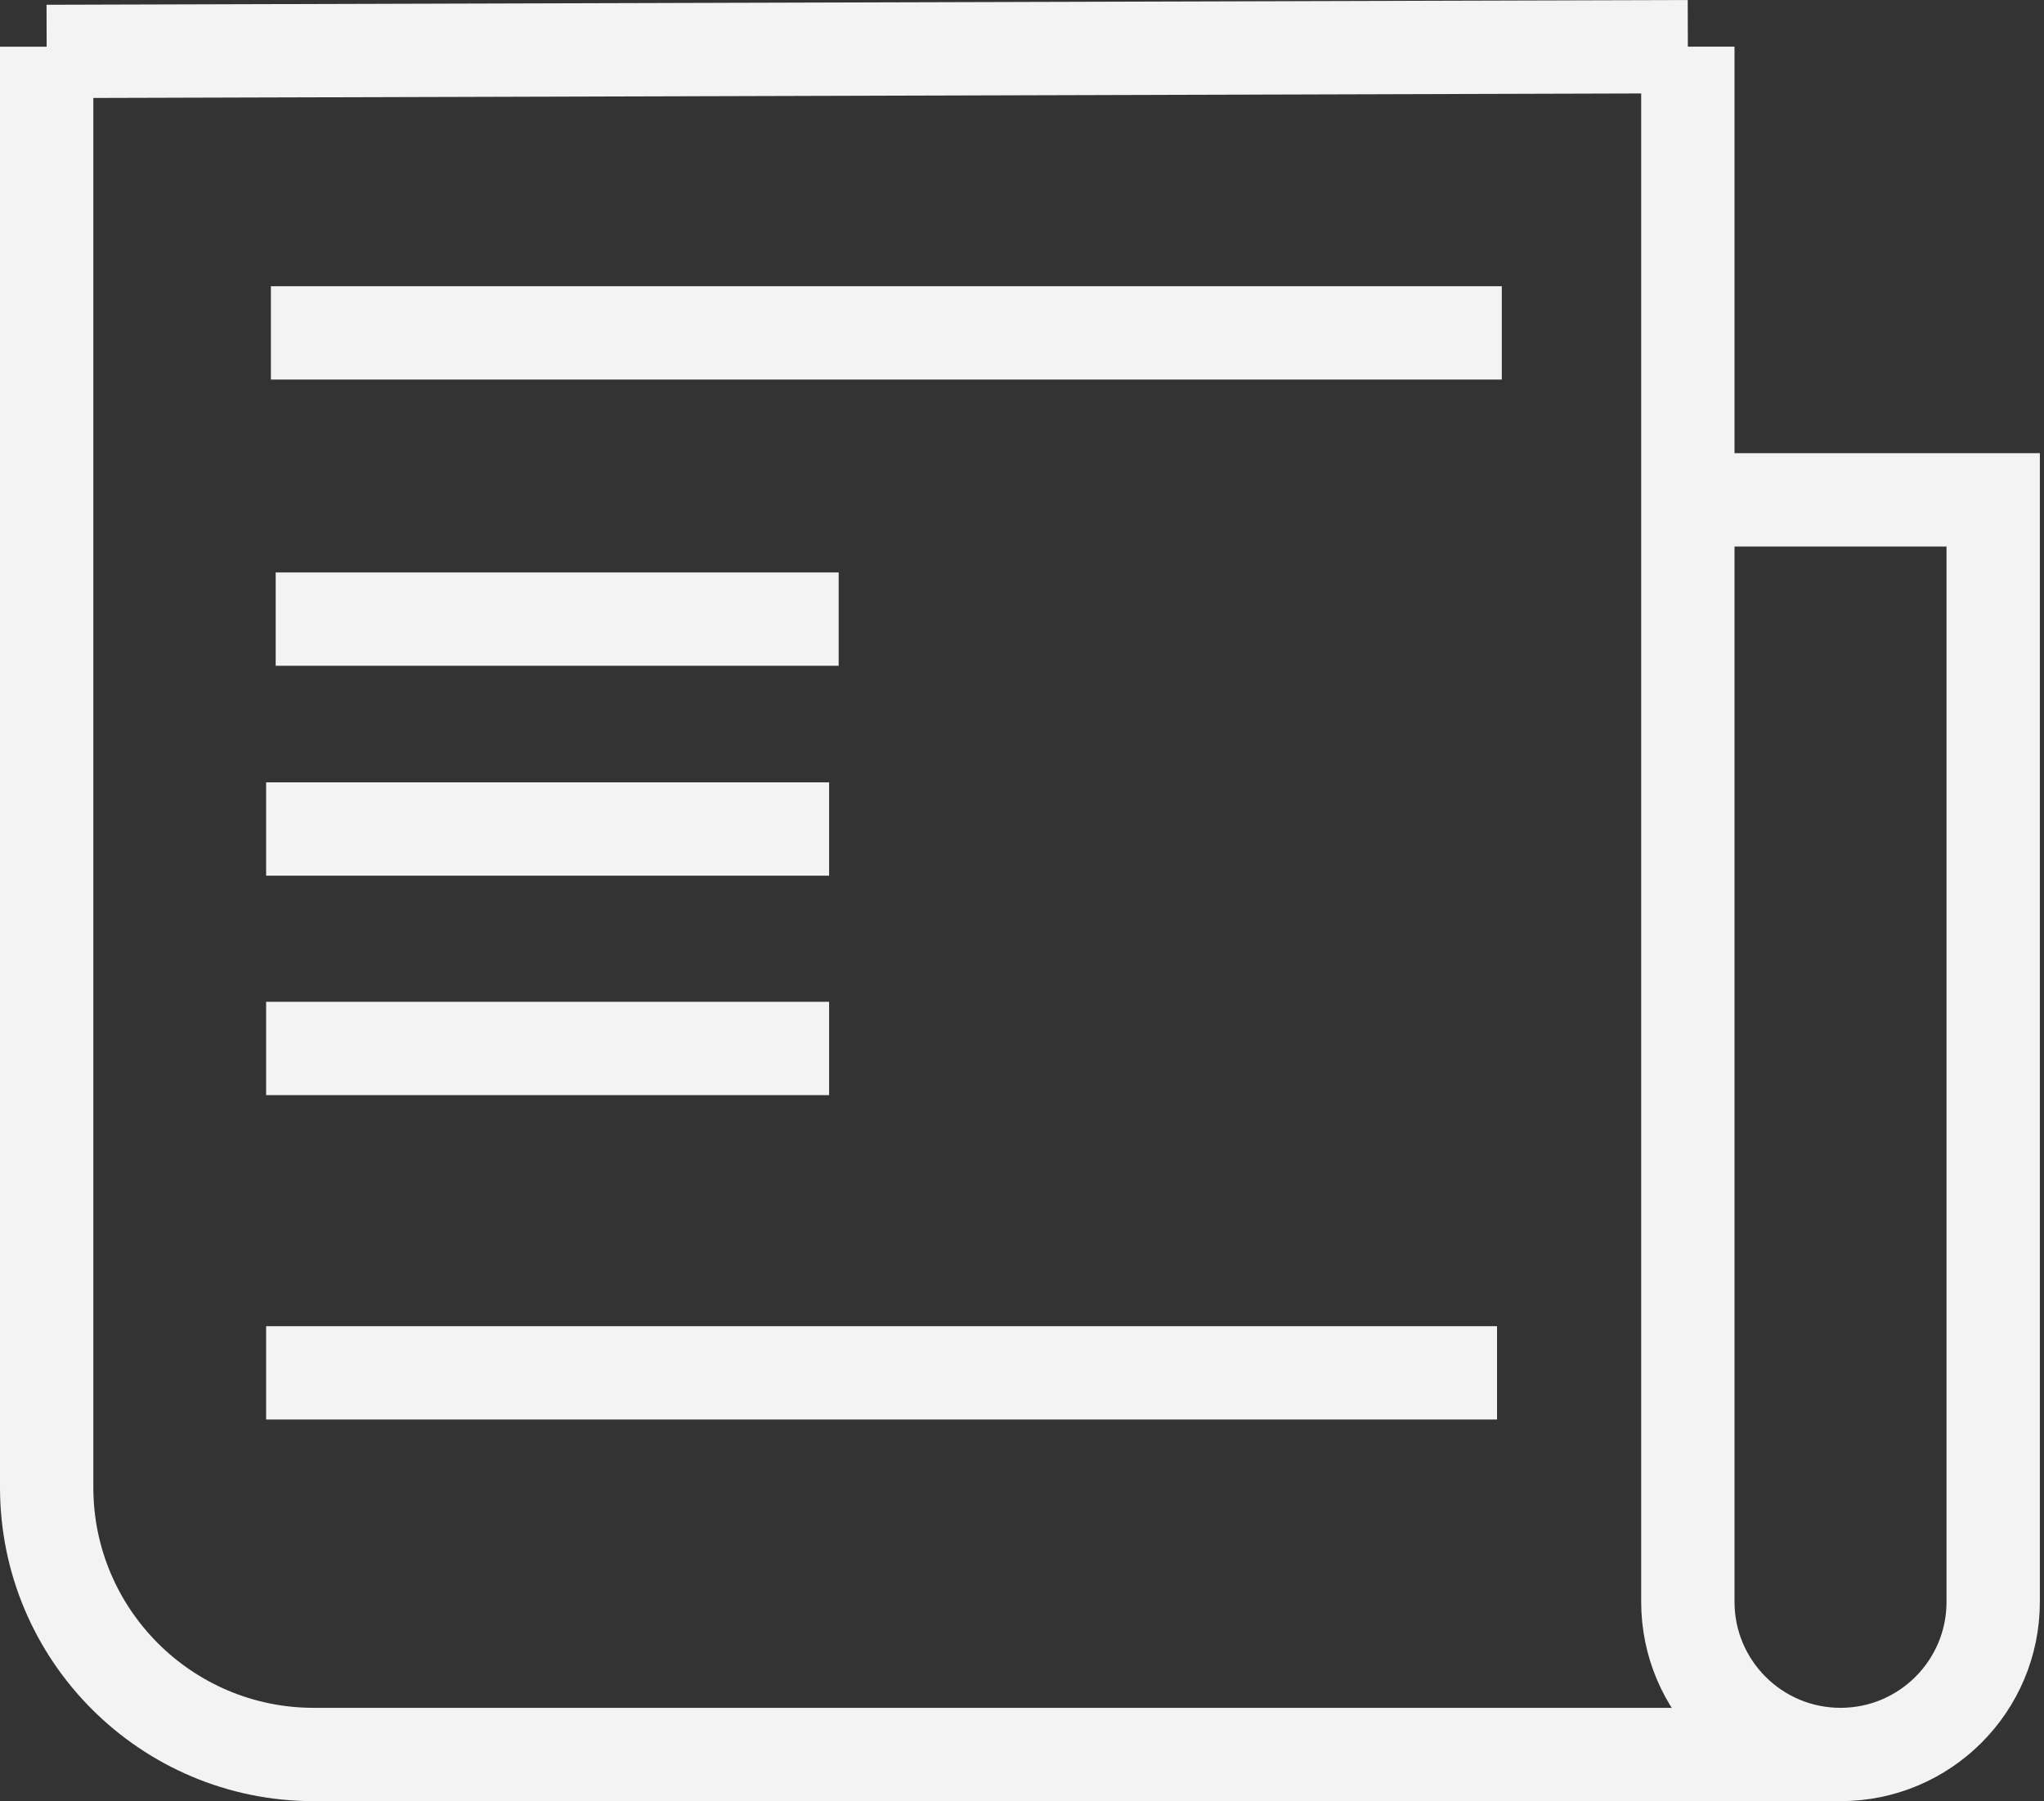
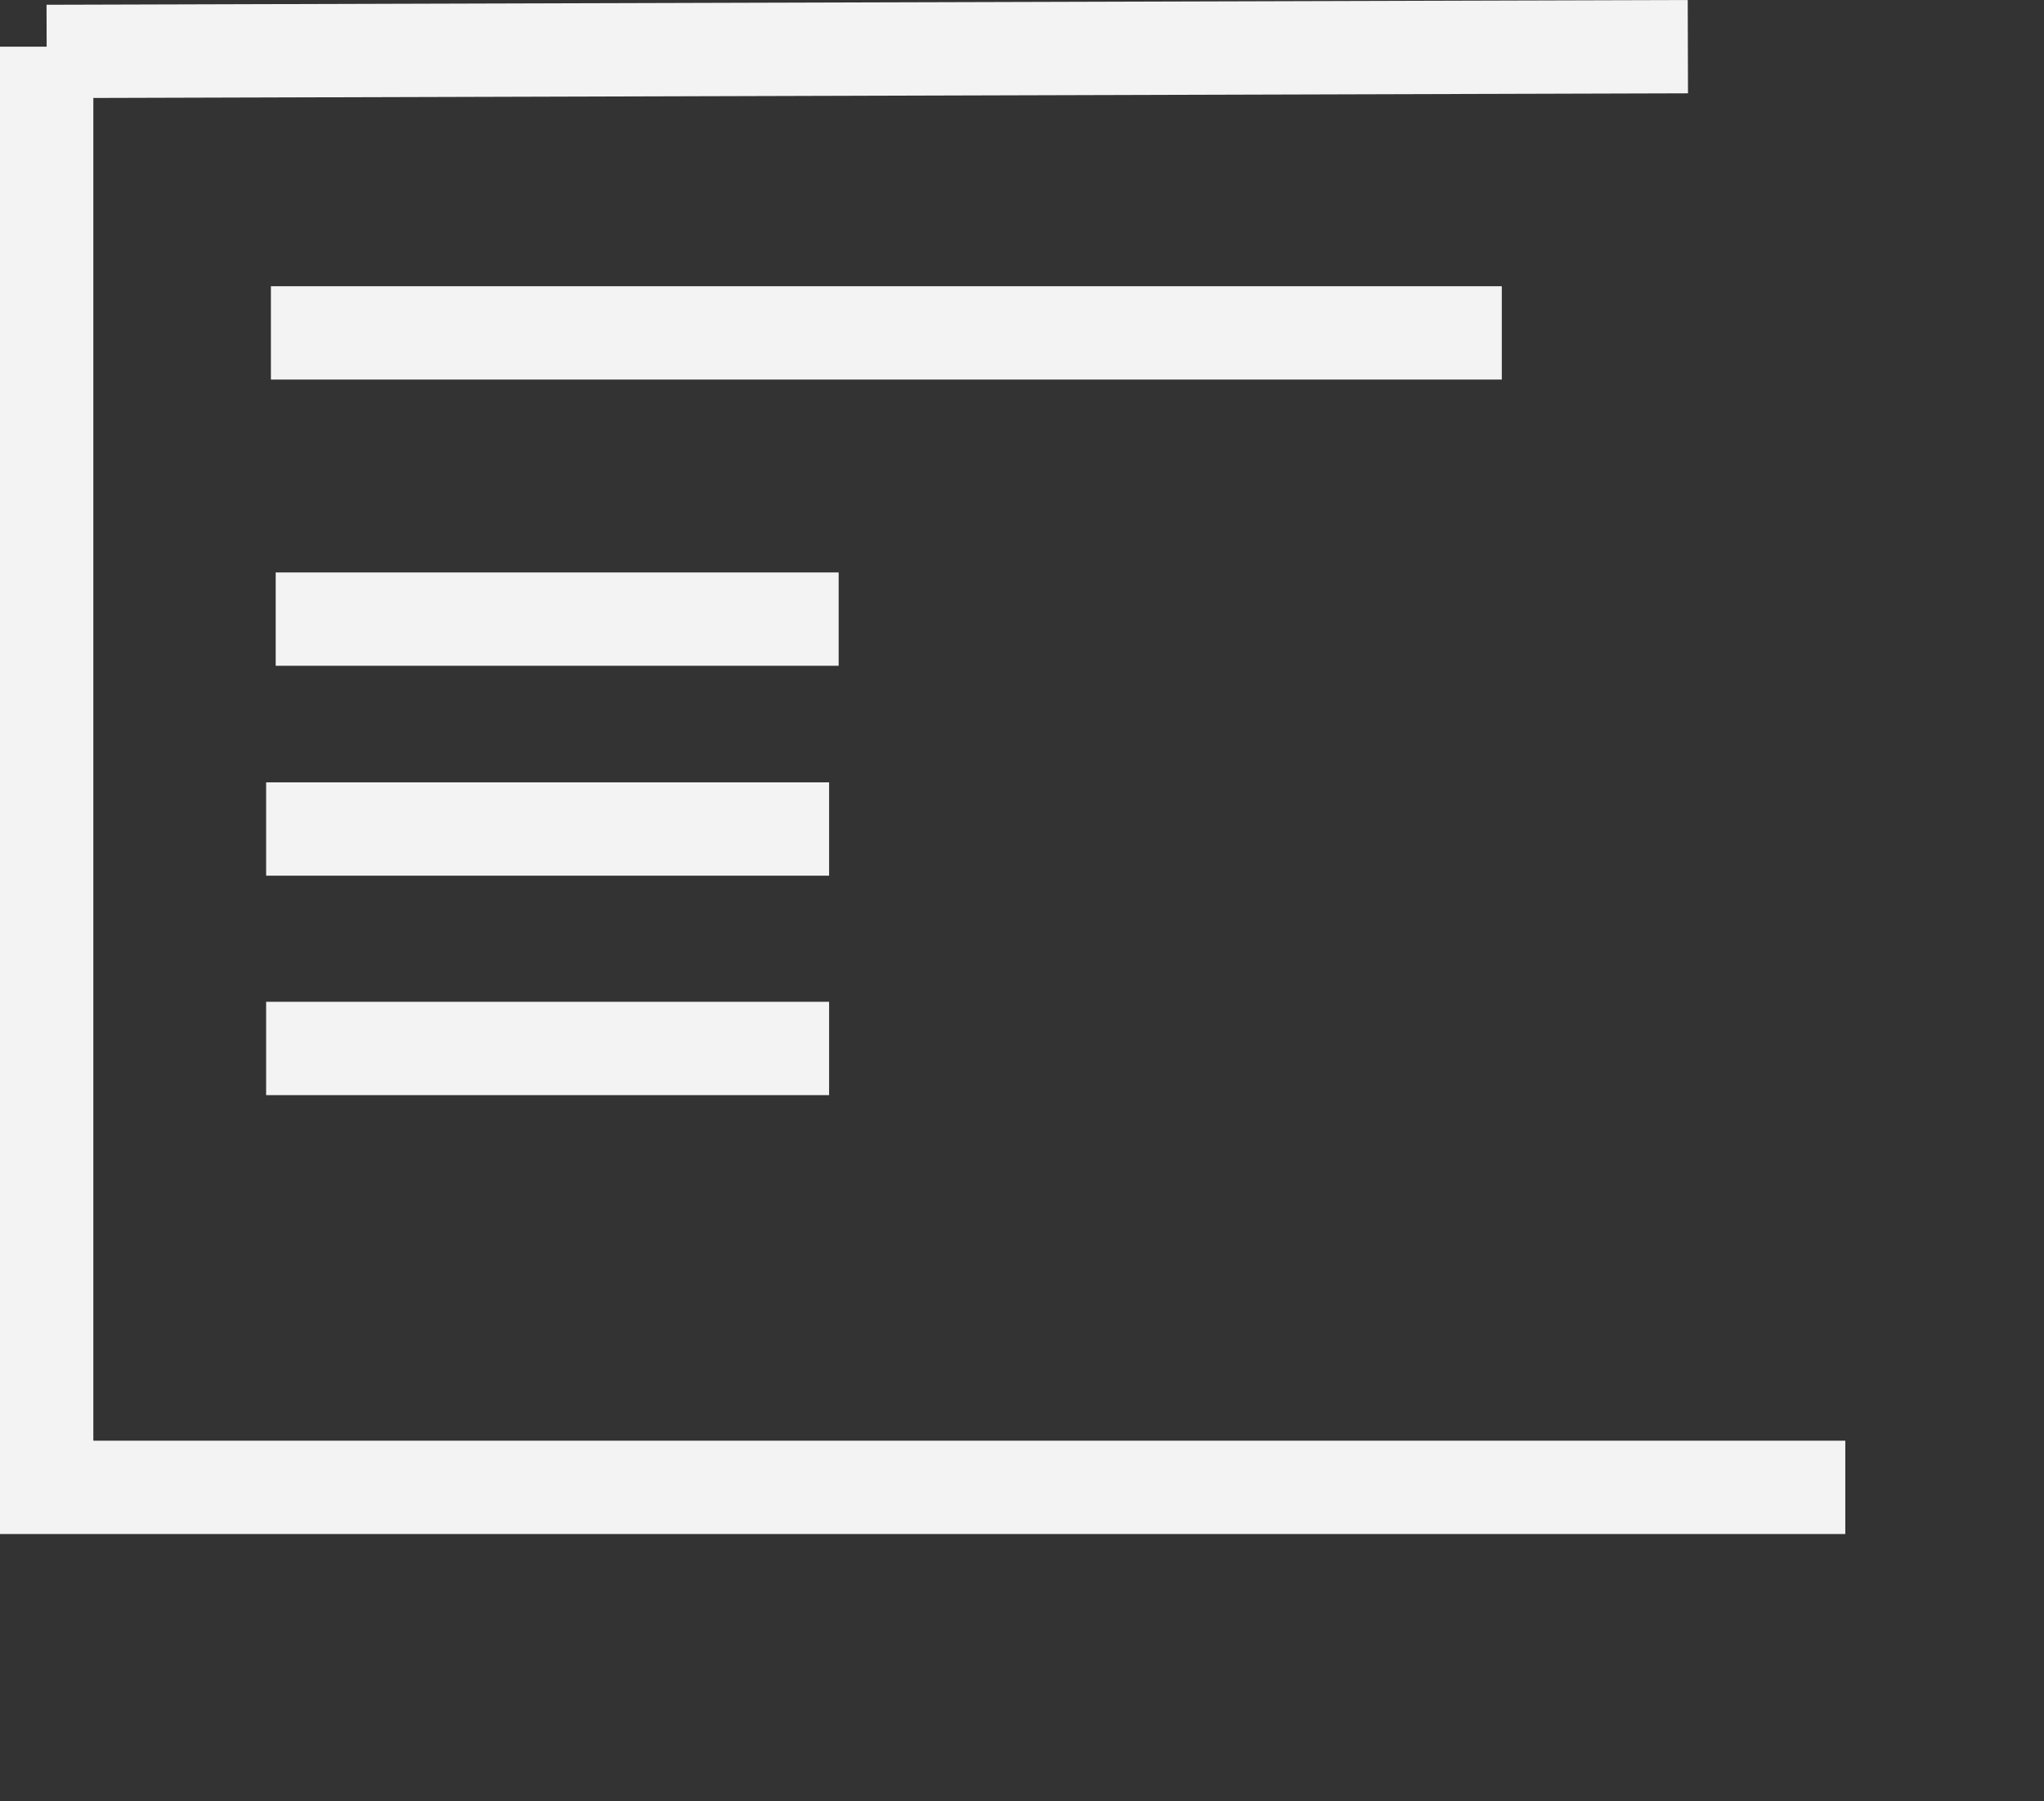
<svg xmlns="http://www.w3.org/2000/svg" width="219" height="193" viewBox="0 0 219 193" fill="none">
  <rect x="0" y="0" width="219" height="193" fill="#333333" stroke="none" />
-   <path d="M180.841 5V171.641C180.841 180.675 188.164 187.999 197.198 187.999V187.999C206.232 187.999 213.556 180.675 213.556 171.641V53.561H182.374" stroke="#F3F3F3" stroke-width="10" />
-   <path d="M5 5.002V159.375C5 175.184 17.816 188 33.625 188H37.715H197.711" stroke="#F3F3F3" stroke-width="10" />
+   <path d="M5 5.002V159.375H37.715H197.711" stroke="#F3F3F3" stroke-width="10" />
  <path d="M5 5.511L180.842 5" stroke="#F3F3F3" stroke-width="10" />
  <mask id="path-4-inside-1" fill="white">
    <rect x="109.278" y="63.274" width="51.117" height="51.117" rx="3.067" />
  </mask>
  <rect x="109.278" y="63.274" width="51.117" height="51.117" rx="3.067" stroke="#F3F3F3" stroke-width="20" mask="url(#path-4-inside-1)" />
  <path d="M29.026 35.671H160.907" stroke="#F3F3F3" stroke-width="10" />
  <path d="M29.538 66.34H89.856" stroke="#F3F3F3" stroke-width="10" />
  <path d="M28.514 88.832H88.832" stroke="#F3F3F3" stroke-width="10" />
  <path d="M28.514 112.346H88.832" stroke="#F3F3F3" stroke-width="10" />
-   <path d="M28.514 147.105H160.396" stroke="#F3F3F3" stroke-width="10" />
</svg>